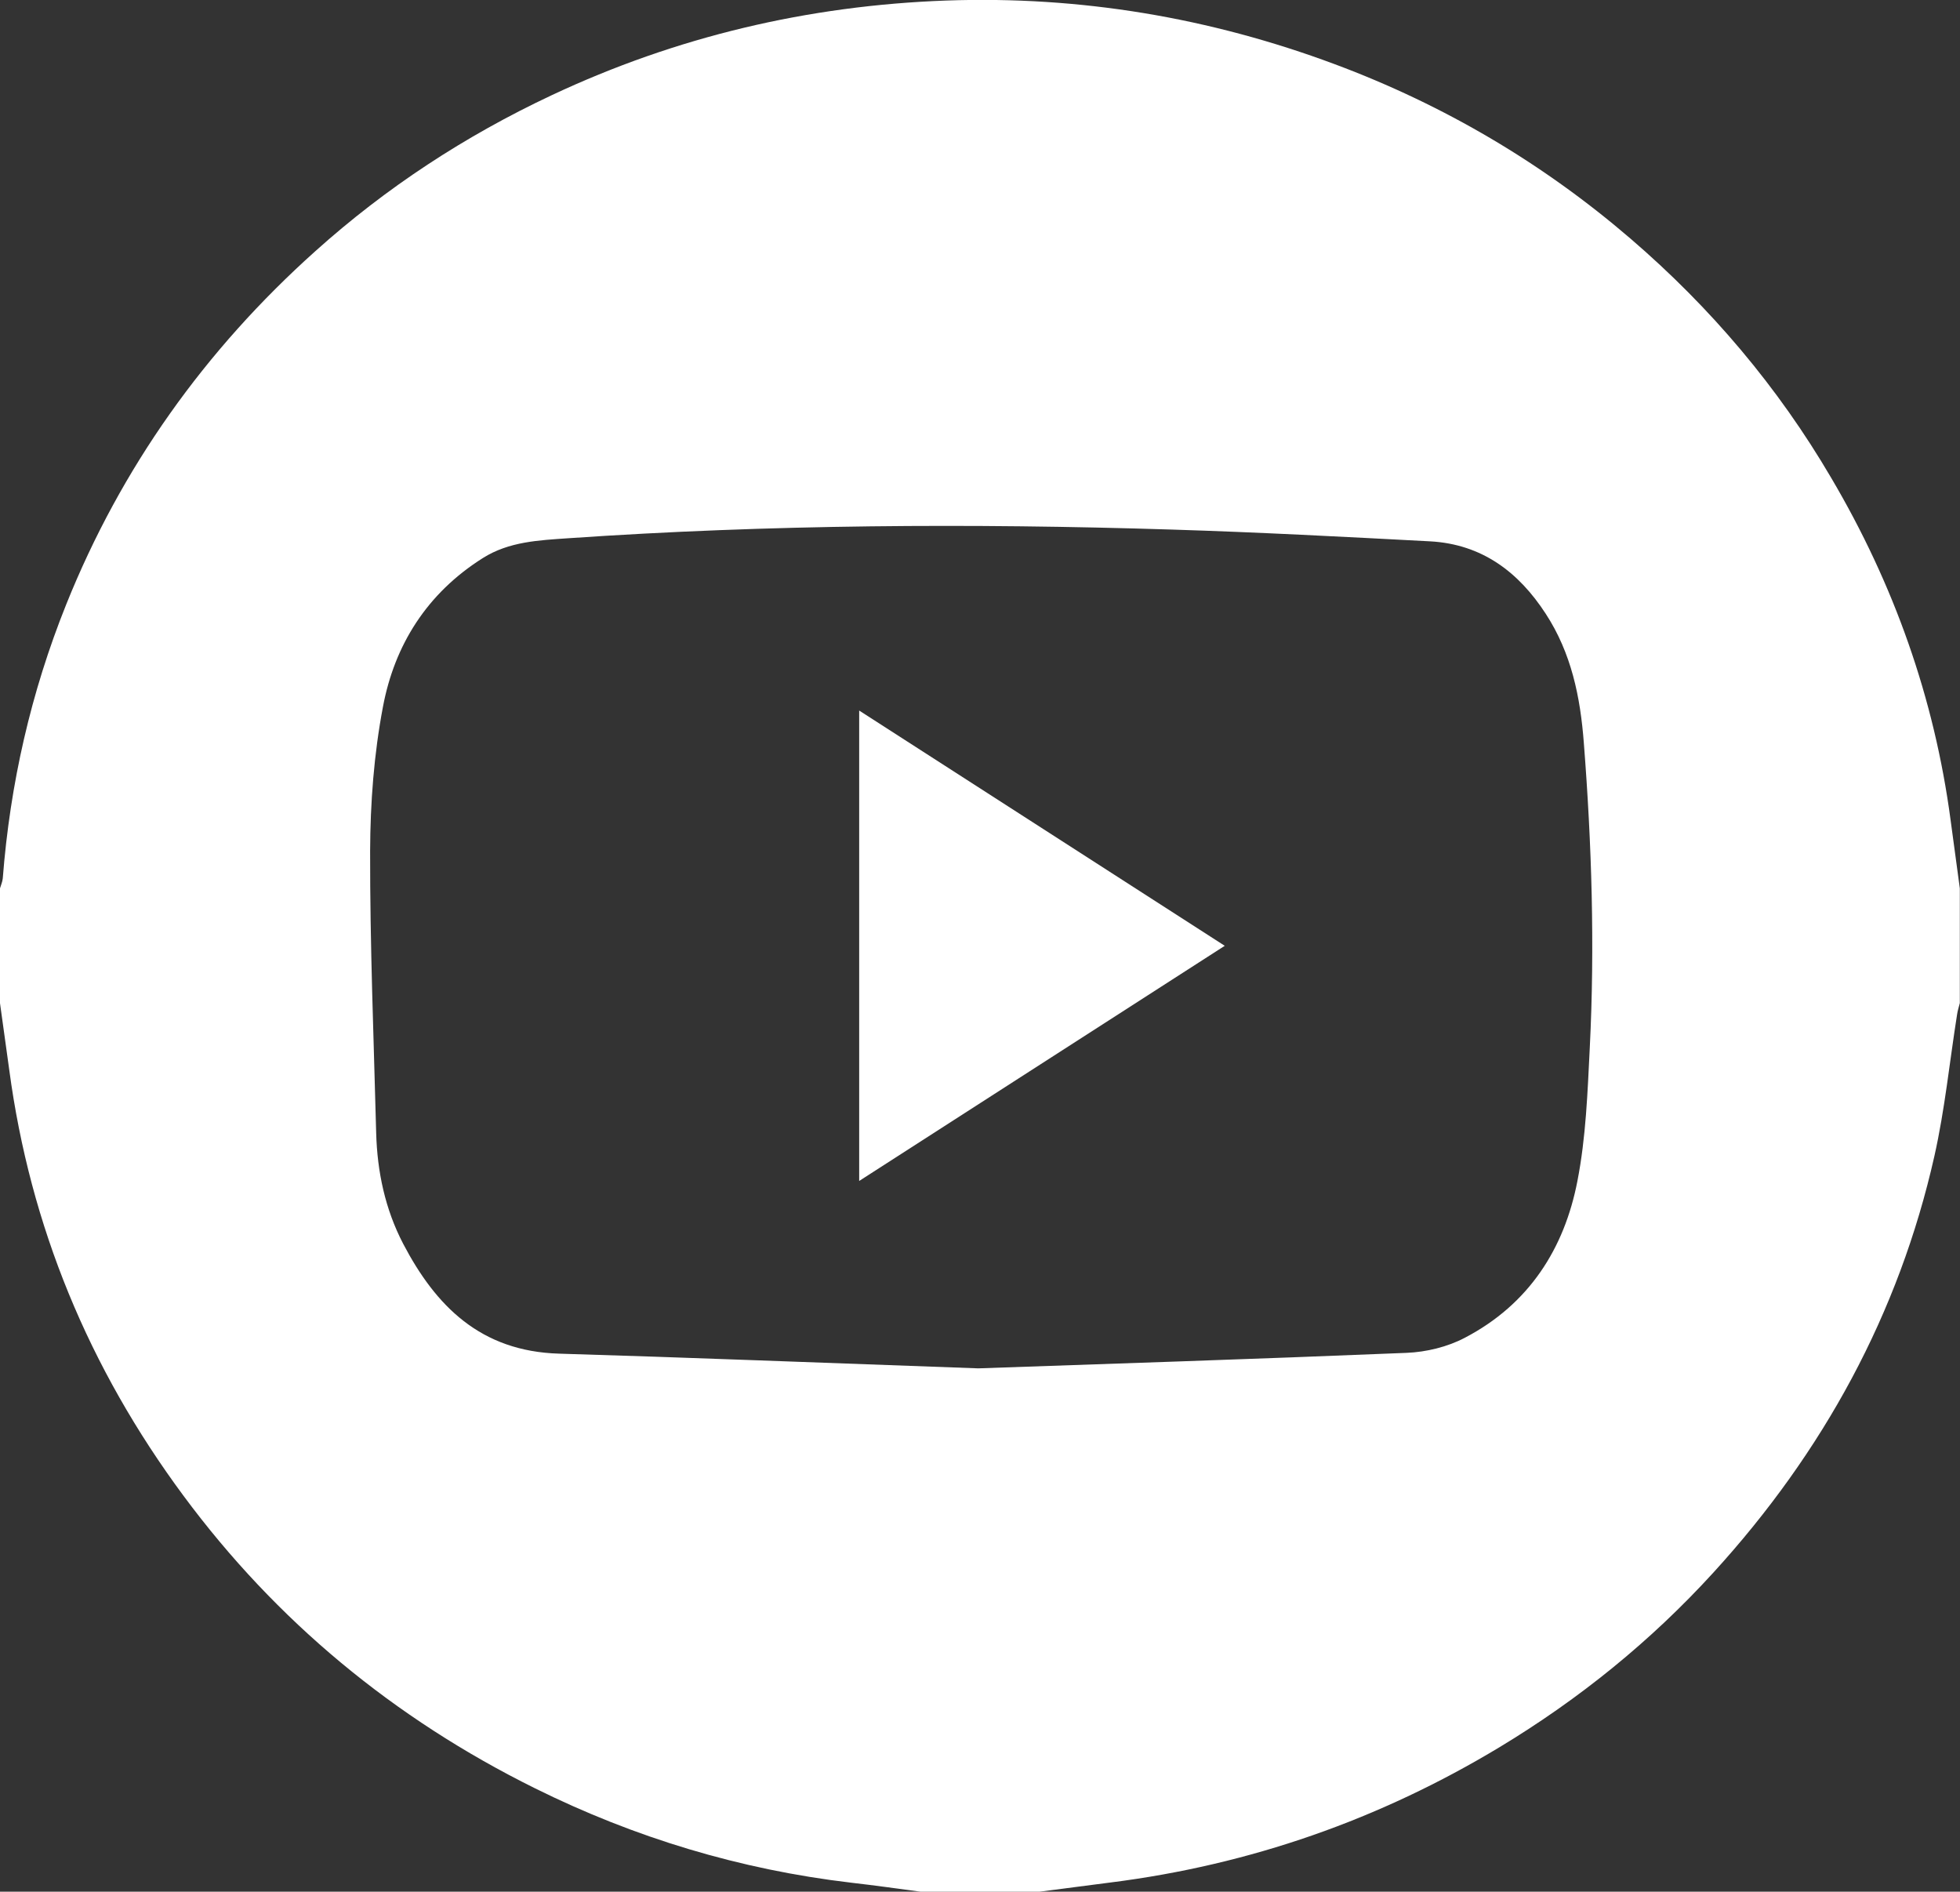
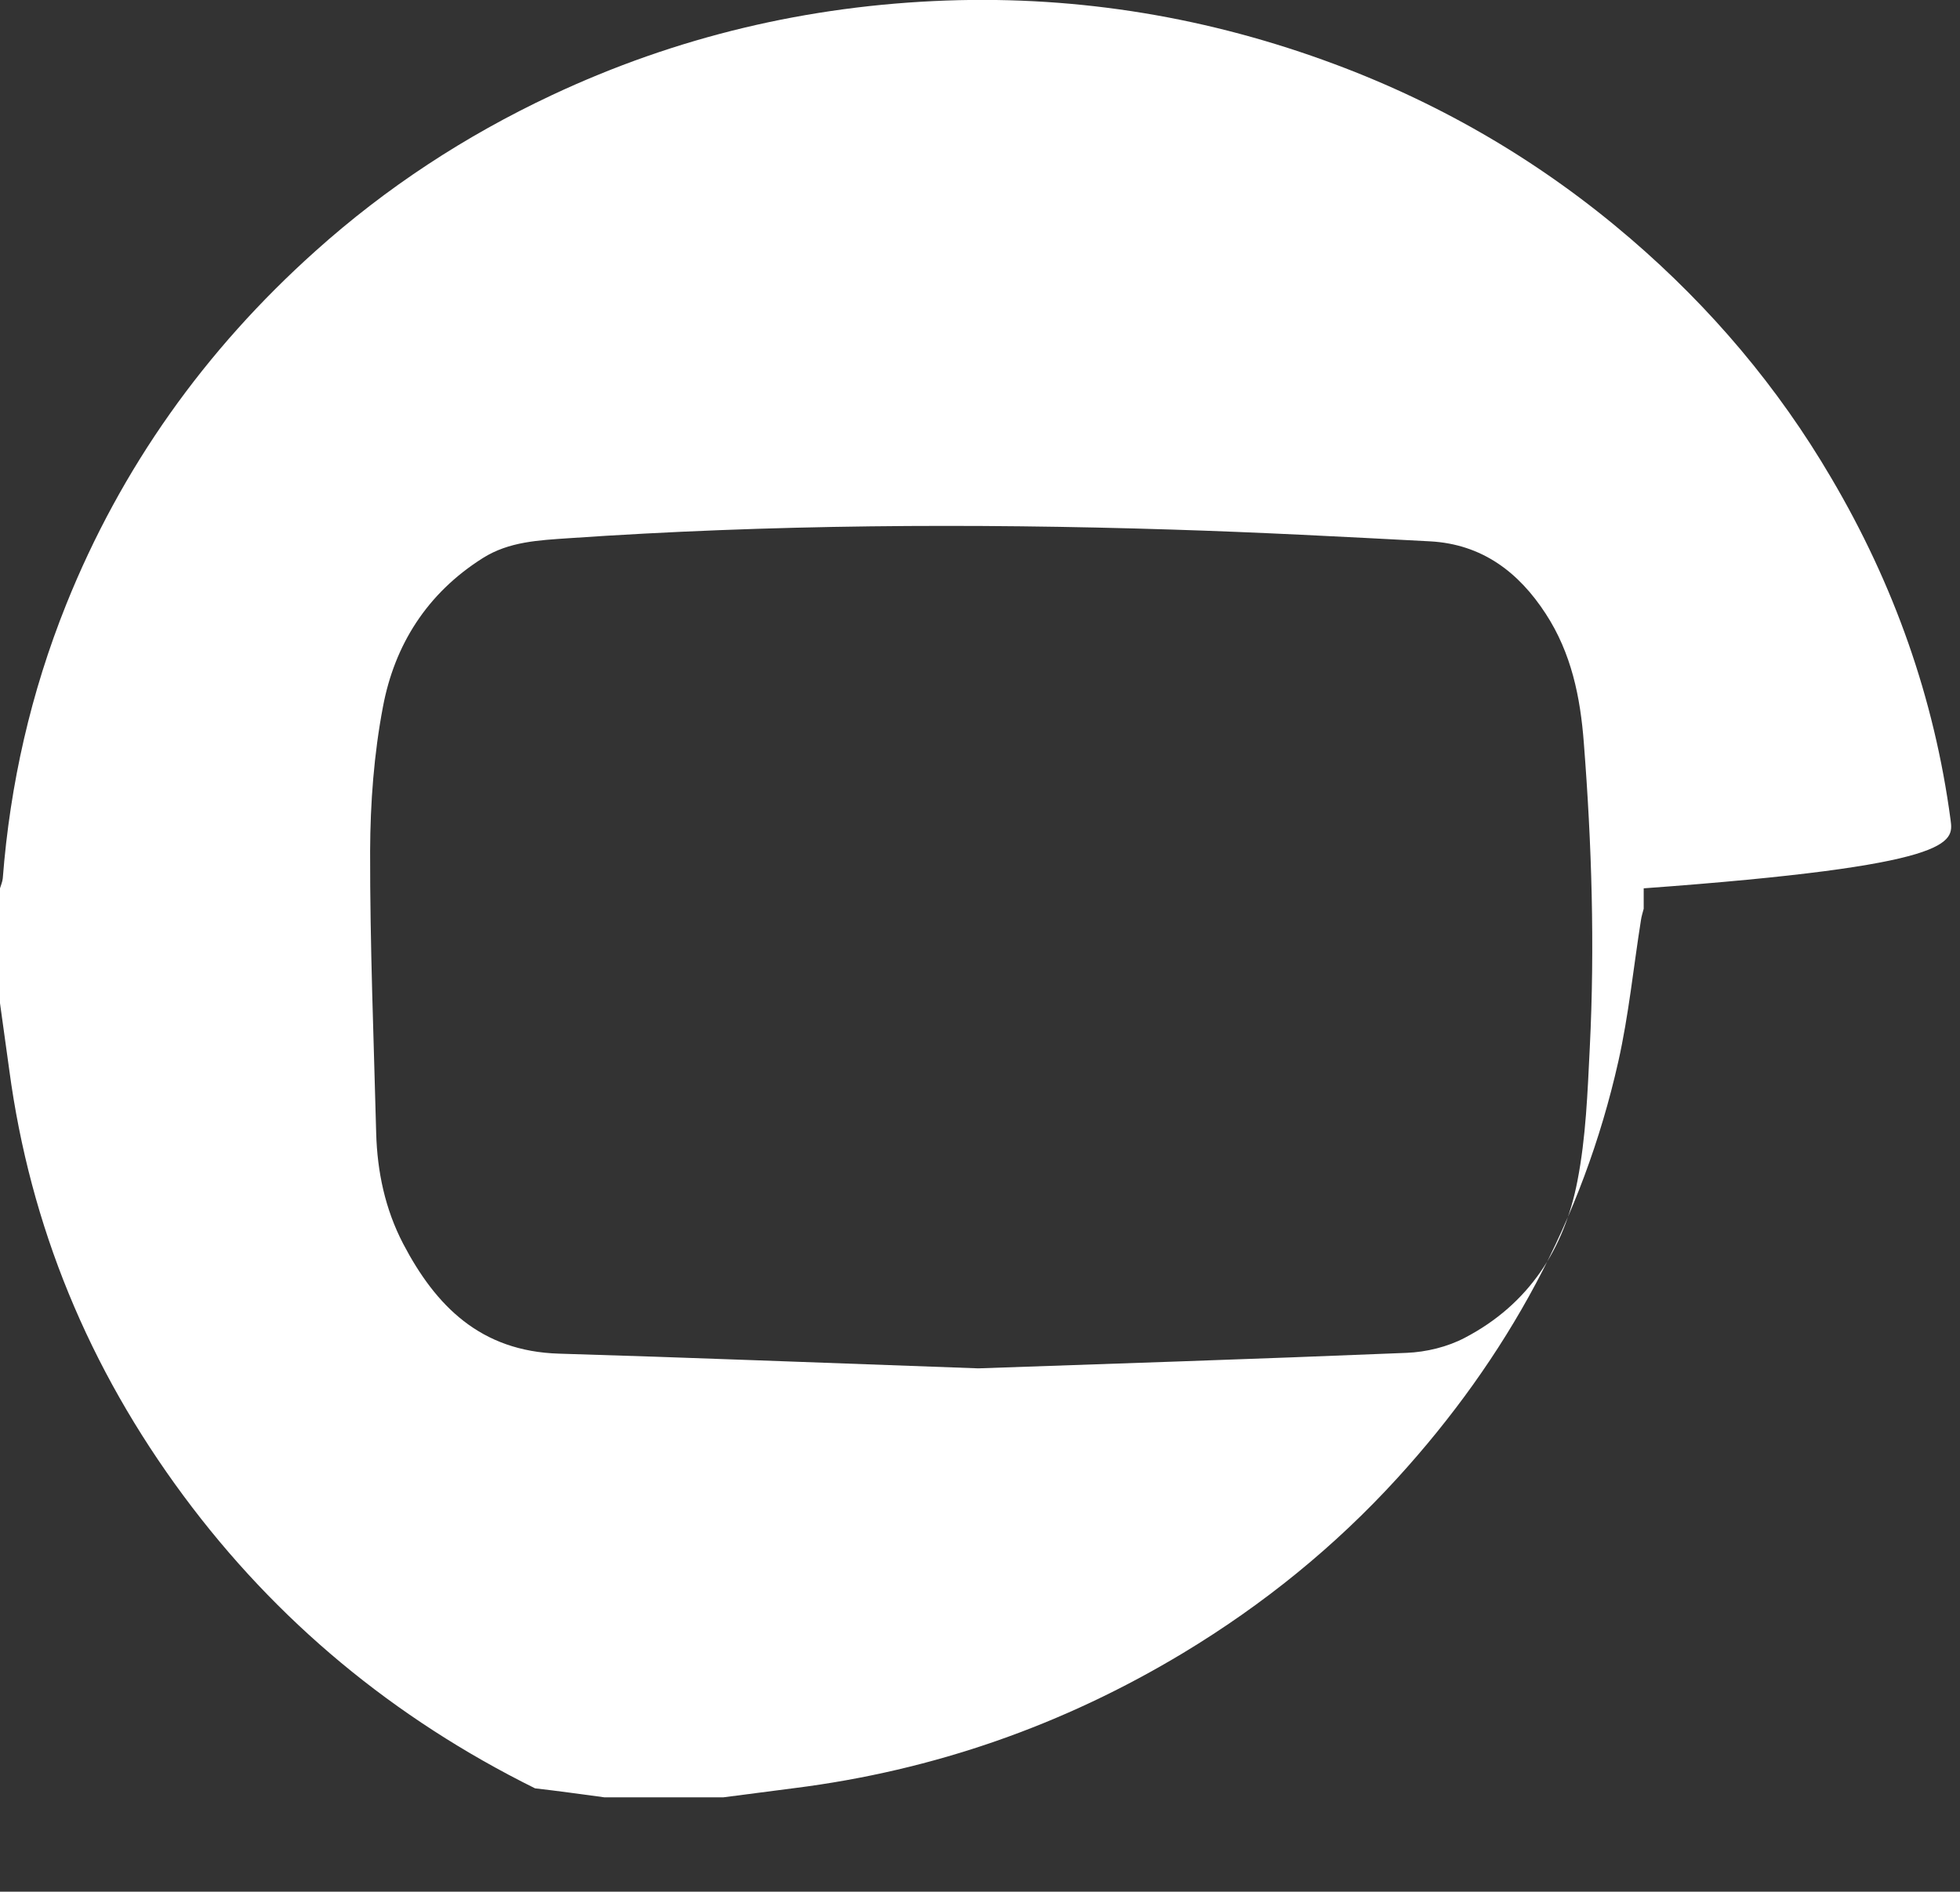
<svg xmlns="http://www.w3.org/2000/svg" version="1.1" id="Layer_1" x="0px" y="0px" width="21.998px" height="21.229px" viewBox="0 0 21.998 21.229" enable-background="new 0 0 21.998 21.229" xml:space="preserve">
  <rect x="0" y="0" width="21.998" height="21.229" fill="#333333" stroke="none" />
  <g>
-     <path fill="#FFFFFF" d="M9.643,13.253c1.369-0.881,2.718-1.749,4.103-2.639c-1.383-0.89-2.738-1.761-4.103-2.64V13.253z" />
-     <path fill="#FFFFFF" d="M21.892,9.2c-0.182-1.365-0.635-2.643-1.34-3.838c-0.596-1.017-1.35-1.909-2.252-2.684   c-0.982-0.844-2.088-1.498-3.318-1.957c-1.402-0.523-2.857-0.768-4.361-0.715C9.07,0.062,7.592,0.411,6.193,1.068   C5.22,1.525,4.333,2.106,3.541,2.817C2.297,3.931,1.359,5.251,0.744,6.781C0.346,7.772,0.113,8.799,0.031,9.858   C0.027,9.896,0.011,9.932,0,9.969v1.289c0.035,0.25,0.07,0.5,0.104,0.75c0.235,1.753,0.892,3.343,1.957,4.78   c1.039,1.402,2.357,2.495,3.944,3.281c1.116,0.553,2.299,0.912,3.548,1.059c0.26,0.03,0.52,0.066,0.778,0.101h1.336   c0.264-0.034,0.53-0.069,0.795-0.103c1.57-0.198,3.023-0.708,4.367-1.518c0.898-0.542,1.701-1.193,2.4-1.959   c1.236-1.354,2.084-2.908,2.482-4.677c0.117-0.521,0.17-1.057,0.254-1.586c0.006-0.044,0.02-0.086,0.031-0.129V9.969   C21.962,9.713,21.927,9.457,21.892,9.2z M17.843,11.755c-0.025,0.501-0.043,1.008-0.139,1.499   c-0.146,0.755-0.541,1.382-1.264,1.759c-0.193,0.102-0.432,0.16-0.652,0.169c-1.748,0.072-3.496,0.128-4.808,0.174   c-1.861-0.066-3.283-0.123-4.705-0.165c-0.883-0.026-1.385-0.536-1.75-1.233c-0.203-0.39-0.291-0.809-0.303-1.243   c-0.027-1.055-0.07-2.109-0.068-3.165c0.002-0.54,0.043-1.087,0.144-1.618c0.13-0.692,0.492-1.273,1.122-1.67   c0.293-0.185,0.629-0.199,0.961-0.222c2.256-0.155,4.516-0.168,6.775-0.097c0.965,0.03,1.93,0.081,2.895,0.132   c0.586,0.032,0.996,0.349,1.297,0.812c0.289,0.443,0.389,0.936,0.428,1.449C17.865,9.474,17.9,10.614,17.843,11.755z" />
+     <path fill="#FFFFFF" d="M21.892,9.2c-0.182-1.365-0.635-2.643-1.34-3.838c-0.596-1.017-1.35-1.909-2.252-2.684   c-0.982-0.844-2.088-1.498-3.318-1.957c-1.402-0.523-2.857-0.768-4.361-0.715C9.07,0.062,7.592,0.411,6.193,1.068   C5.22,1.525,4.333,2.106,3.541,2.817C2.297,3.931,1.359,5.251,0.744,6.781C0.346,7.772,0.113,8.799,0.031,9.858   C0.027,9.896,0.011,9.932,0,9.969v1.289c0.035,0.25,0.07,0.5,0.104,0.75c0.235,1.753,0.892,3.343,1.957,4.78   c1.039,1.402,2.357,2.495,3.944,3.281c0.26,0.03,0.52,0.066,0.778,0.101h1.336   c0.264-0.034,0.53-0.069,0.795-0.103c1.57-0.198,3.023-0.708,4.367-1.518c0.898-0.542,1.701-1.193,2.4-1.959   c1.236-1.354,2.084-2.908,2.482-4.677c0.117-0.521,0.17-1.057,0.254-1.586c0.006-0.044,0.02-0.086,0.031-0.129V9.969   C21.962,9.713,21.927,9.457,21.892,9.2z M17.843,11.755c-0.025,0.501-0.043,1.008-0.139,1.499   c-0.146,0.755-0.541,1.382-1.264,1.759c-0.193,0.102-0.432,0.16-0.652,0.169c-1.748,0.072-3.496,0.128-4.808,0.174   c-1.861-0.066-3.283-0.123-4.705-0.165c-0.883-0.026-1.385-0.536-1.75-1.233c-0.203-0.39-0.291-0.809-0.303-1.243   c-0.027-1.055-0.07-2.109-0.068-3.165c0.002-0.54,0.043-1.087,0.144-1.618c0.13-0.692,0.492-1.273,1.122-1.67   c0.293-0.185,0.629-0.199,0.961-0.222c2.256-0.155,4.516-0.168,6.775-0.097c0.965,0.03,1.93,0.081,2.895,0.132   c0.586,0.032,0.996,0.349,1.297,0.812c0.289,0.443,0.389,0.936,0.428,1.449C17.865,9.474,17.9,10.614,17.843,11.755z" />
  </g>
</svg>